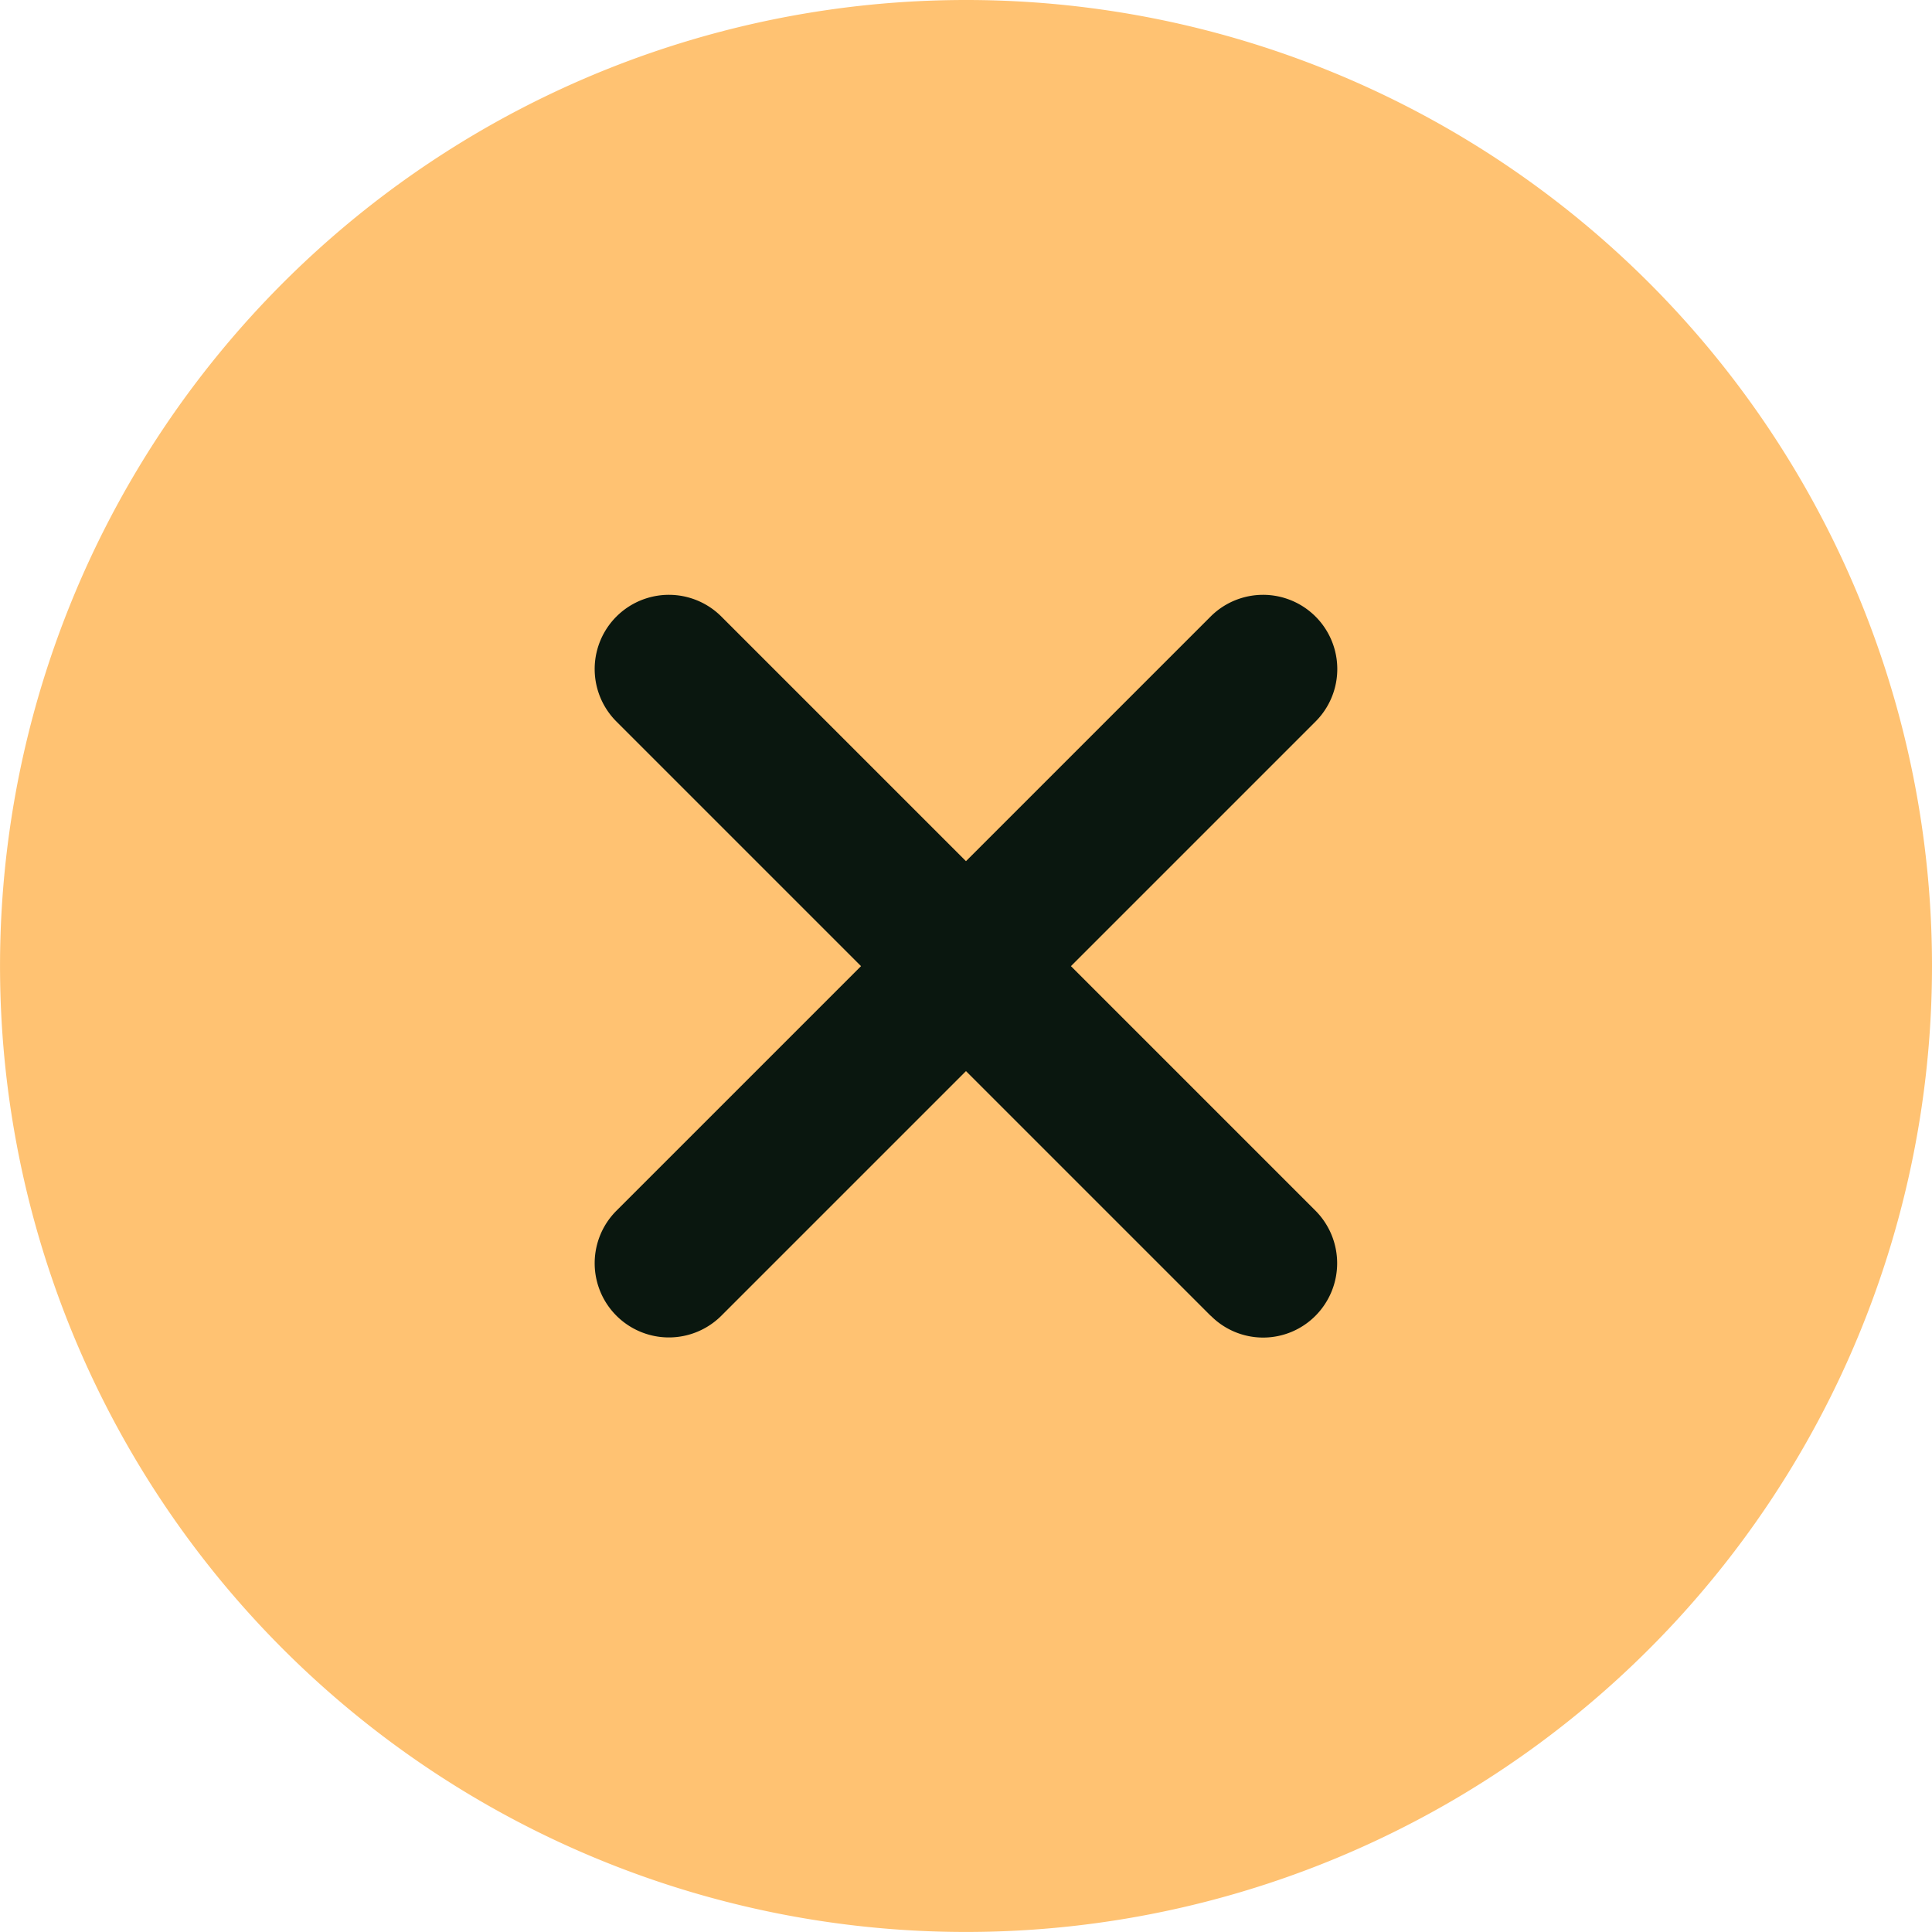
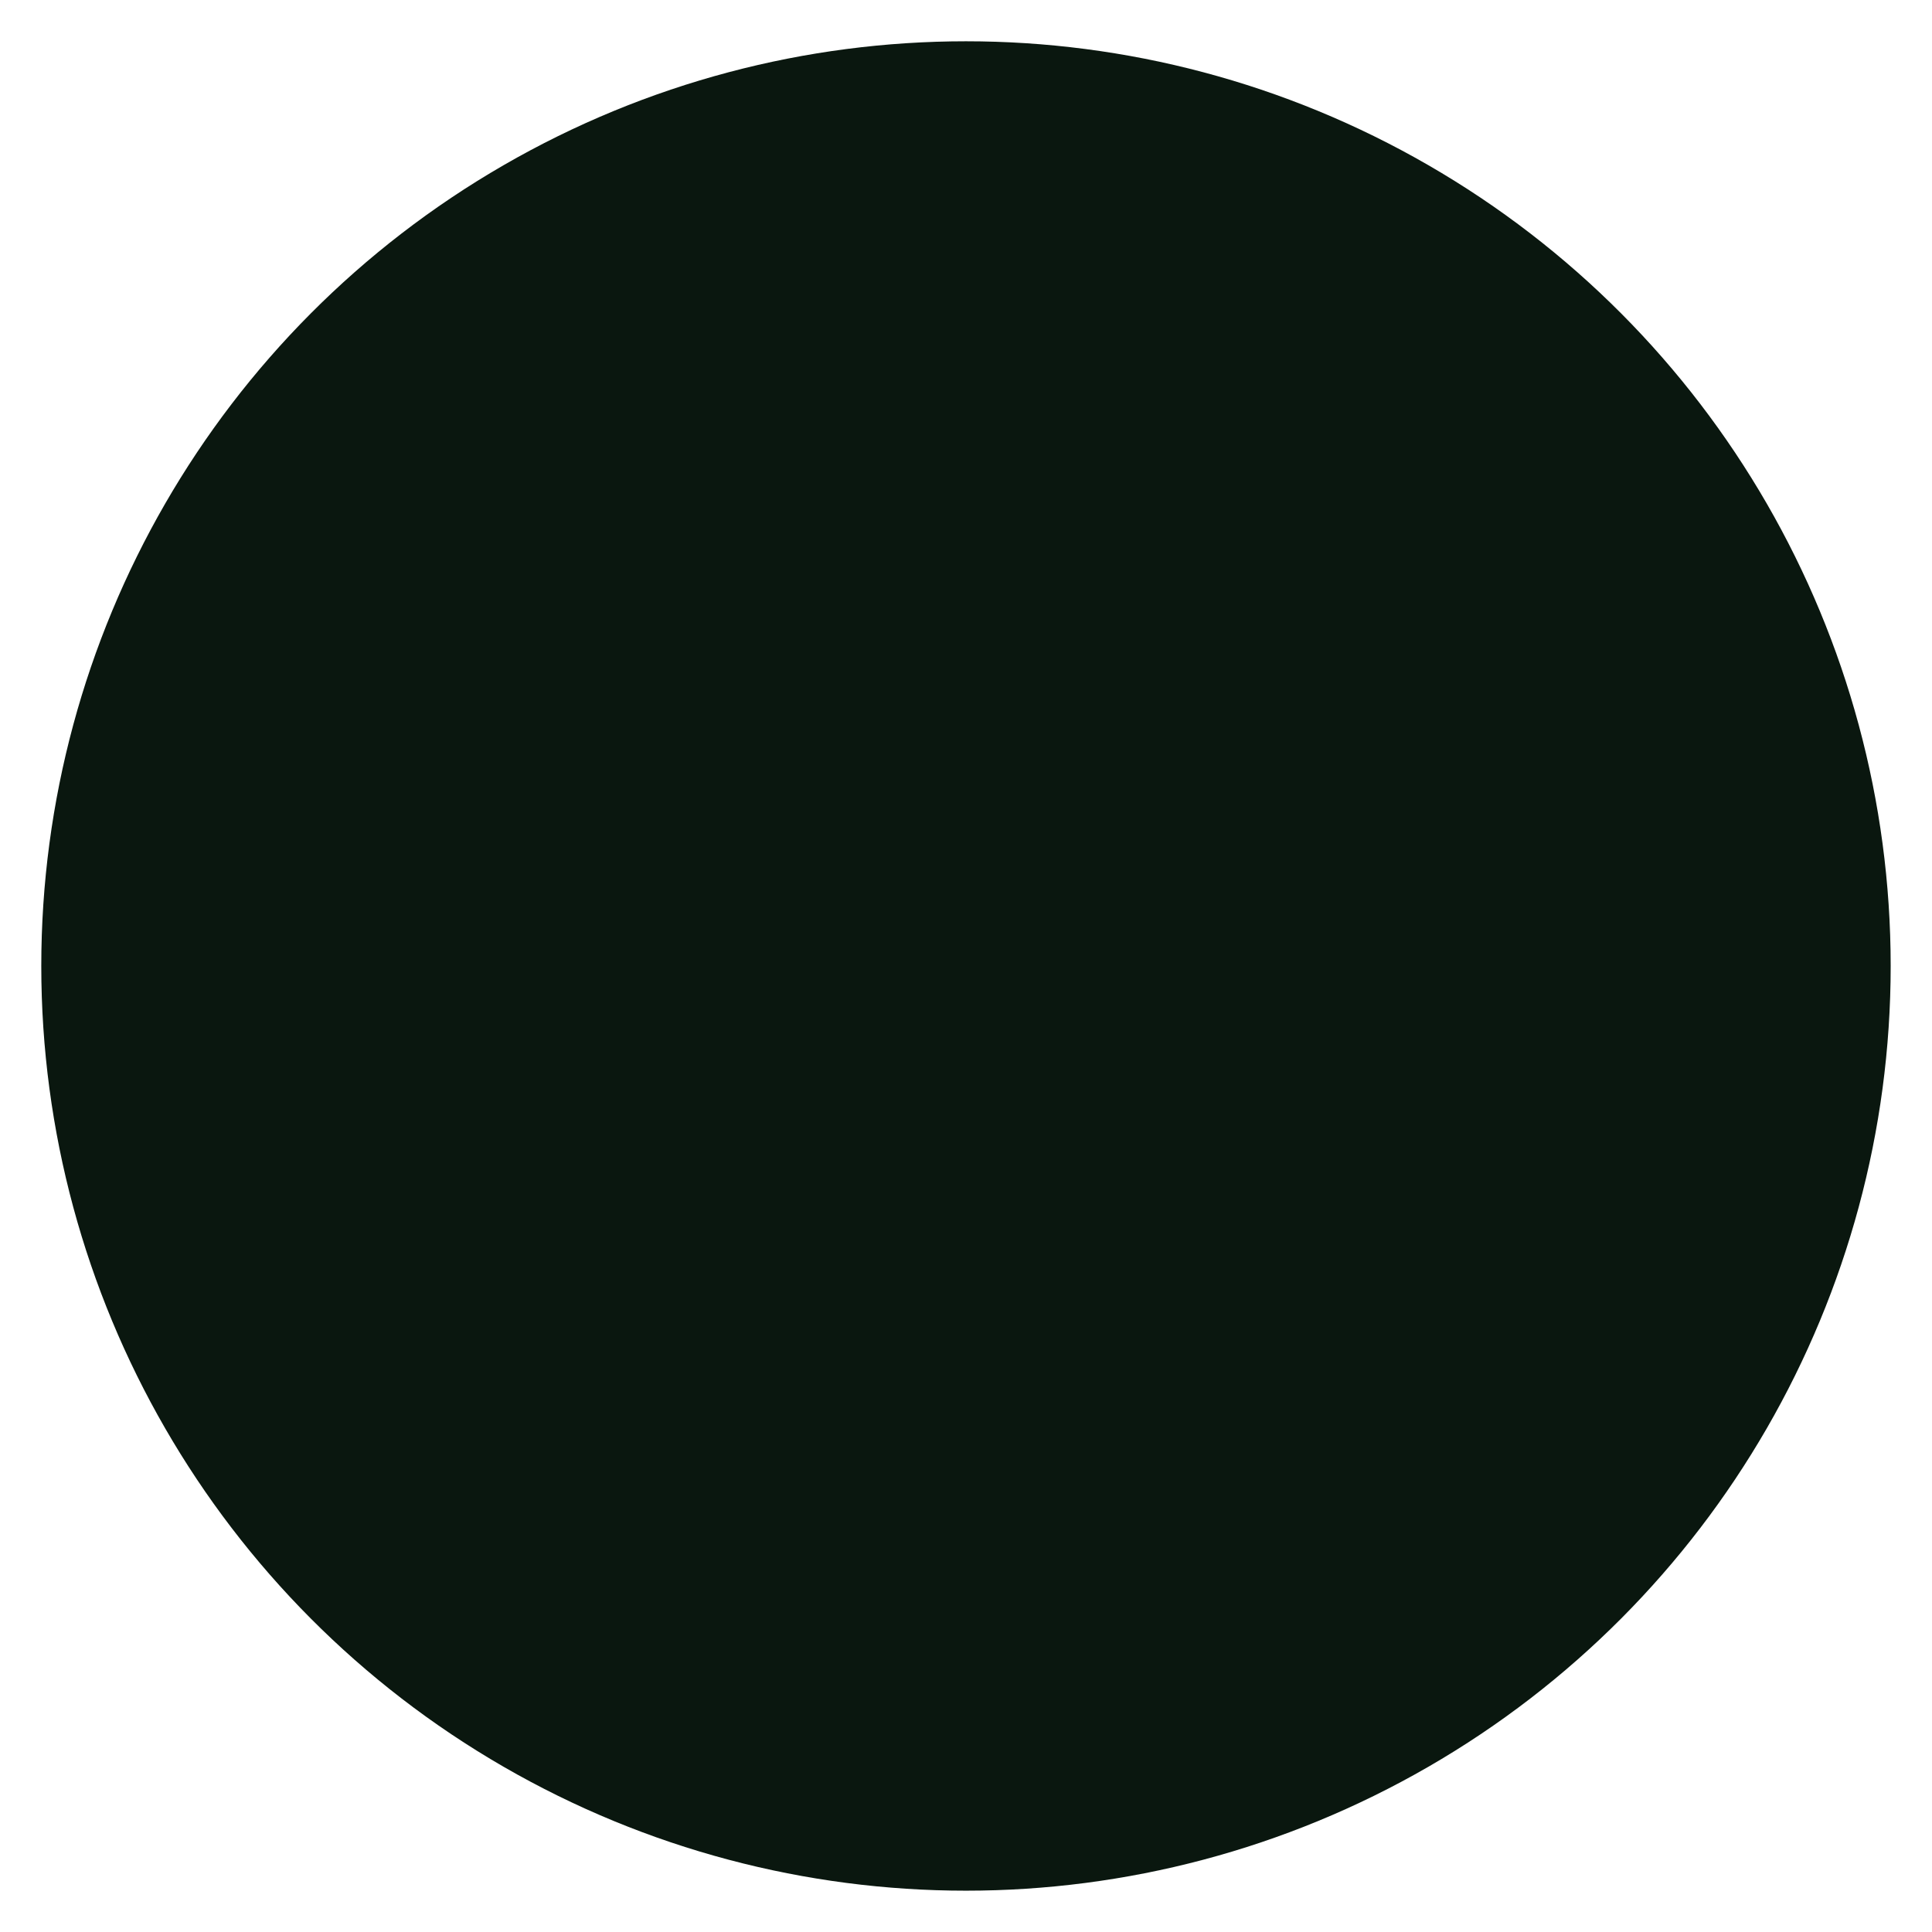
<svg xmlns="http://www.w3.org/2000/svg" width="51.339" height="51.339" viewBox="0 0 51.339 51.339">
  <g id="Group_47532" data-name="Group 47532" transform="translate(-4459.375 -6493.375)">
    <circle id="Ellipse_145" data-name="Ellipse 145" cx="24.572" cy="24.572" r="24.572" transform="translate(4460.472 6494.472)" fill="#0a170f" />
-     <path id="Icon_ionic-ios-close-circle" data-name="Icon ionic-ios-close-circle" d="M29.044,3.375A25.669,25.669,0,1,0,54.714,29.044,25.665,25.665,0,0,0,29.044,3.375Zm6.5,34.962-6.5-6.5-6.5,6.5a1.972,1.972,0,1,1-2.789-2.789l6.5-6.5-6.5-6.5a1.972,1.972,0,0,1,2.789-2.789l6.5,6.5,6.5-6.5a1.972,1.972,0,1,1,2.789,2.789l-6.5,6.5,6.5,6.5a1.981,1.981,0,0,1,0,2.789A1.959,1.959,0,0,1,35.548,38.337Z" transform="translate(4456 6490)" fill="#ffc272" />
  </g>
</svg>